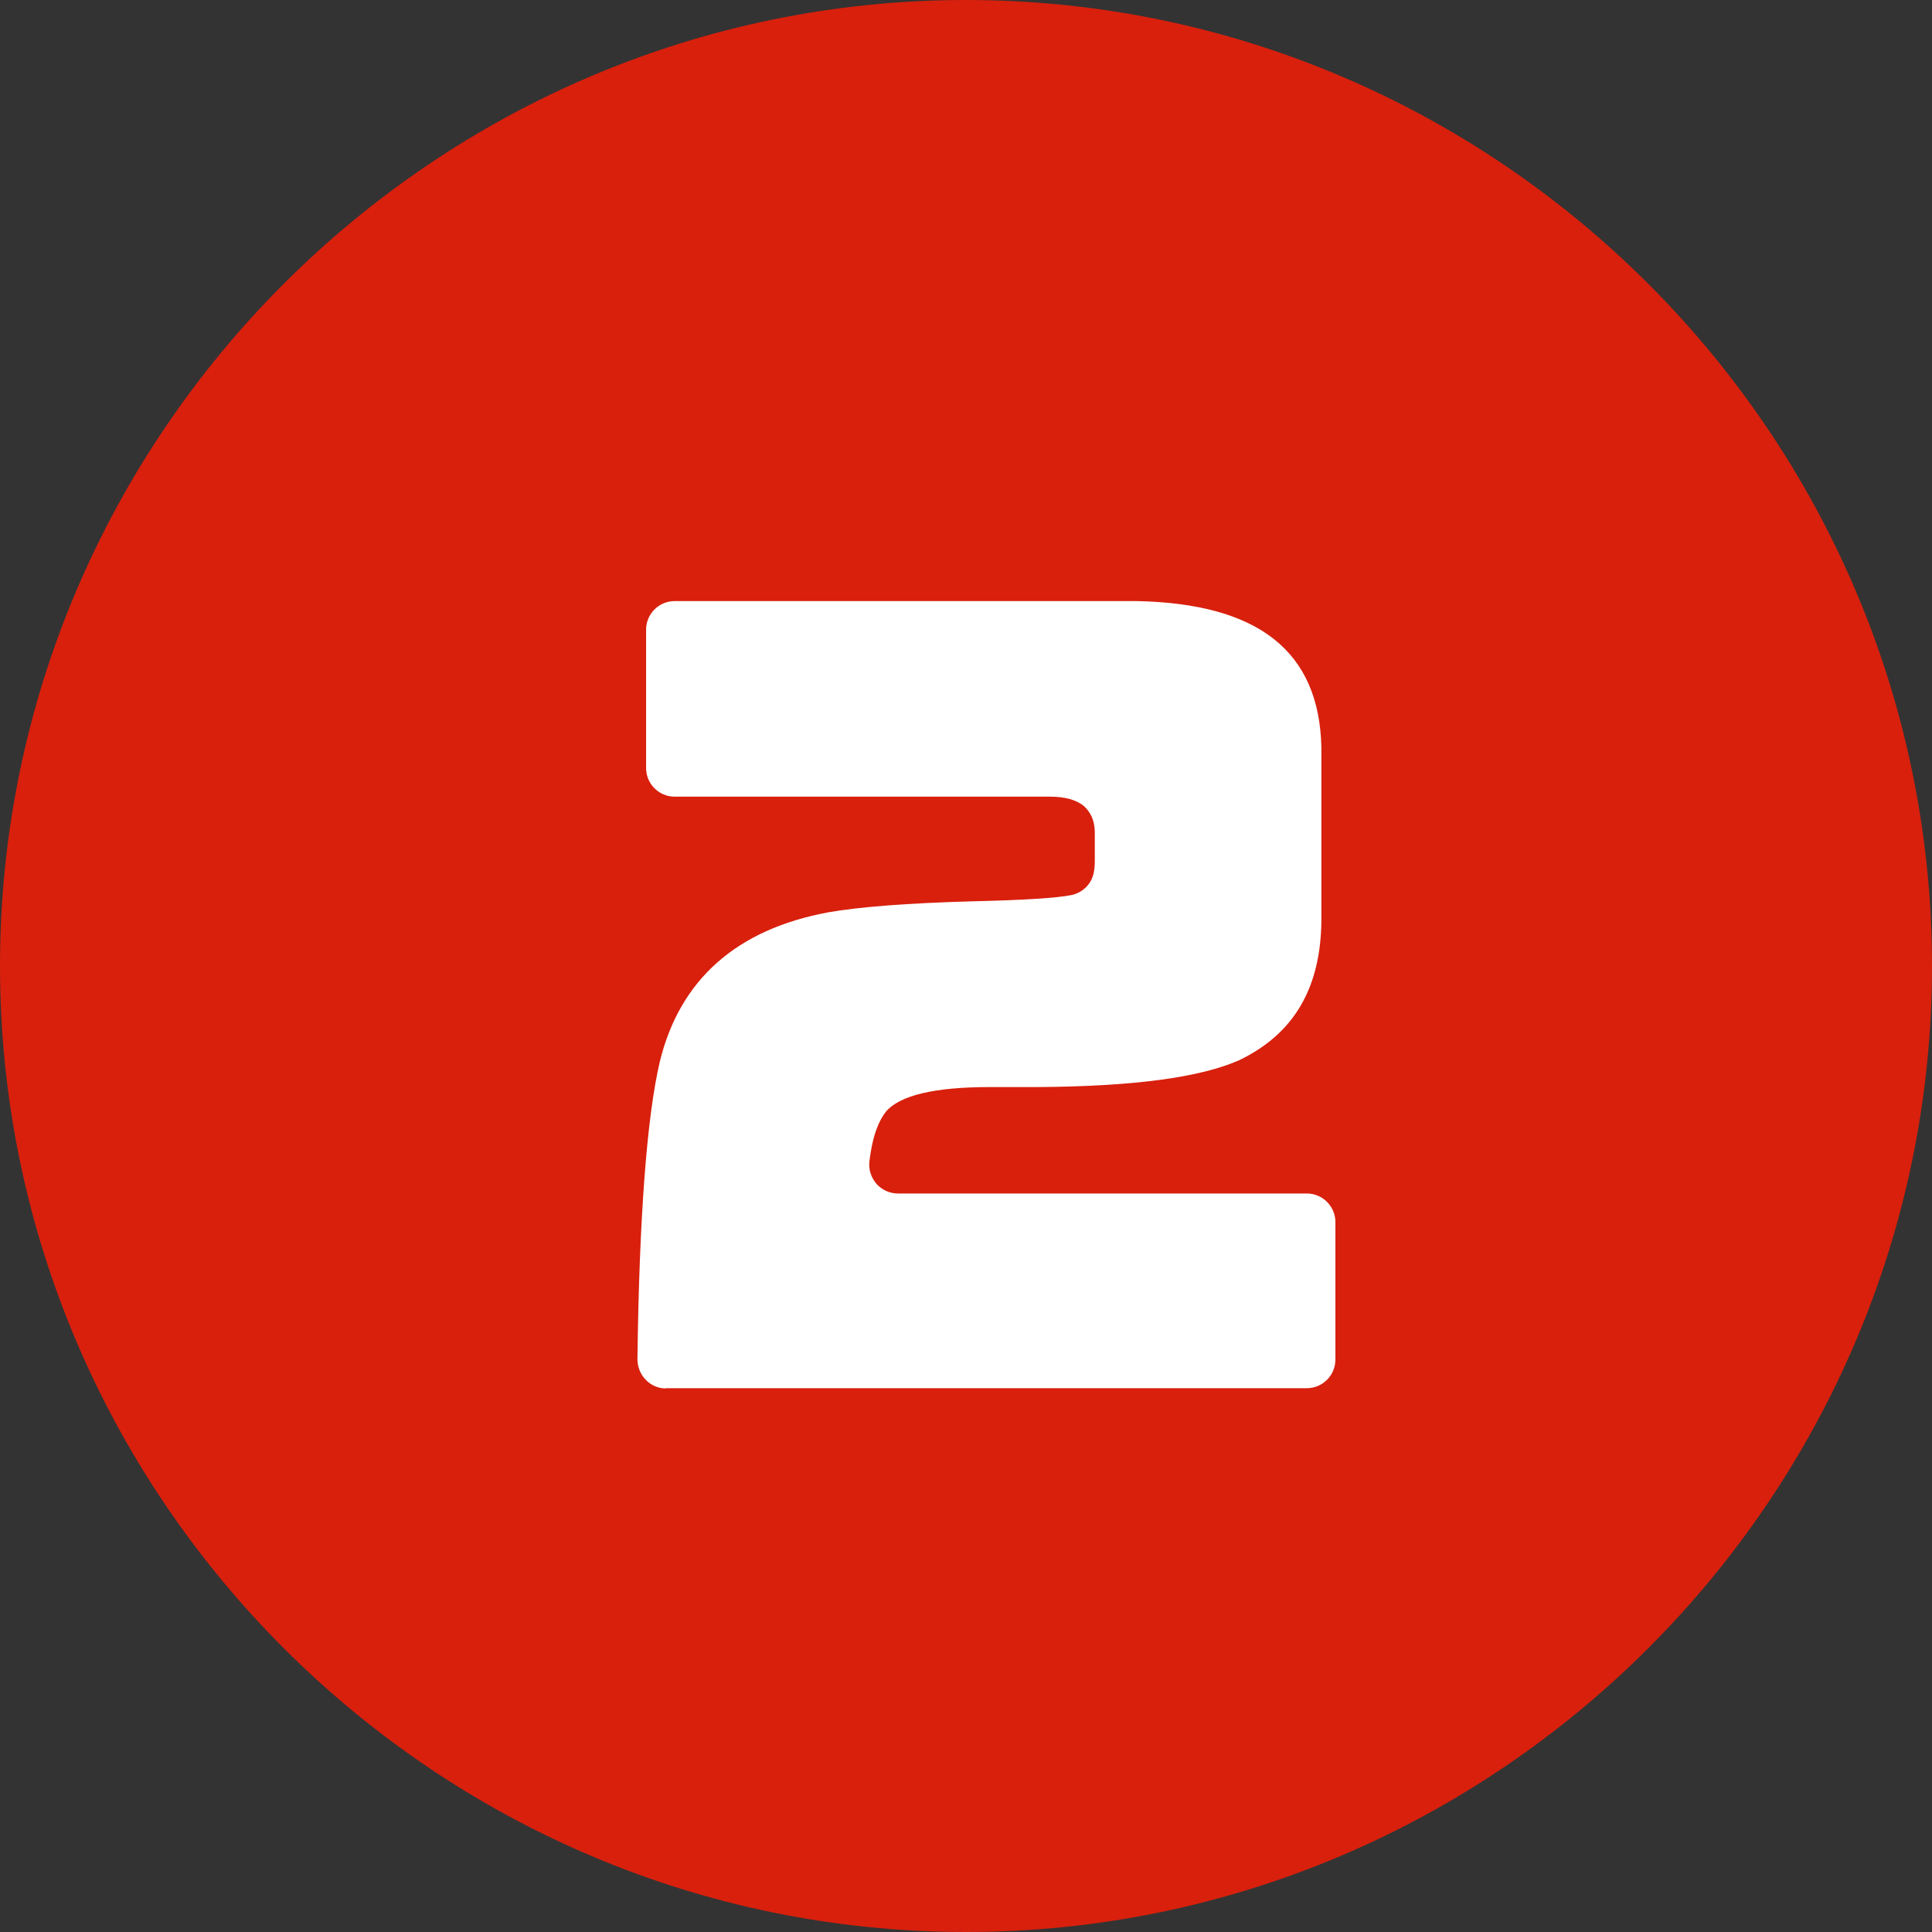
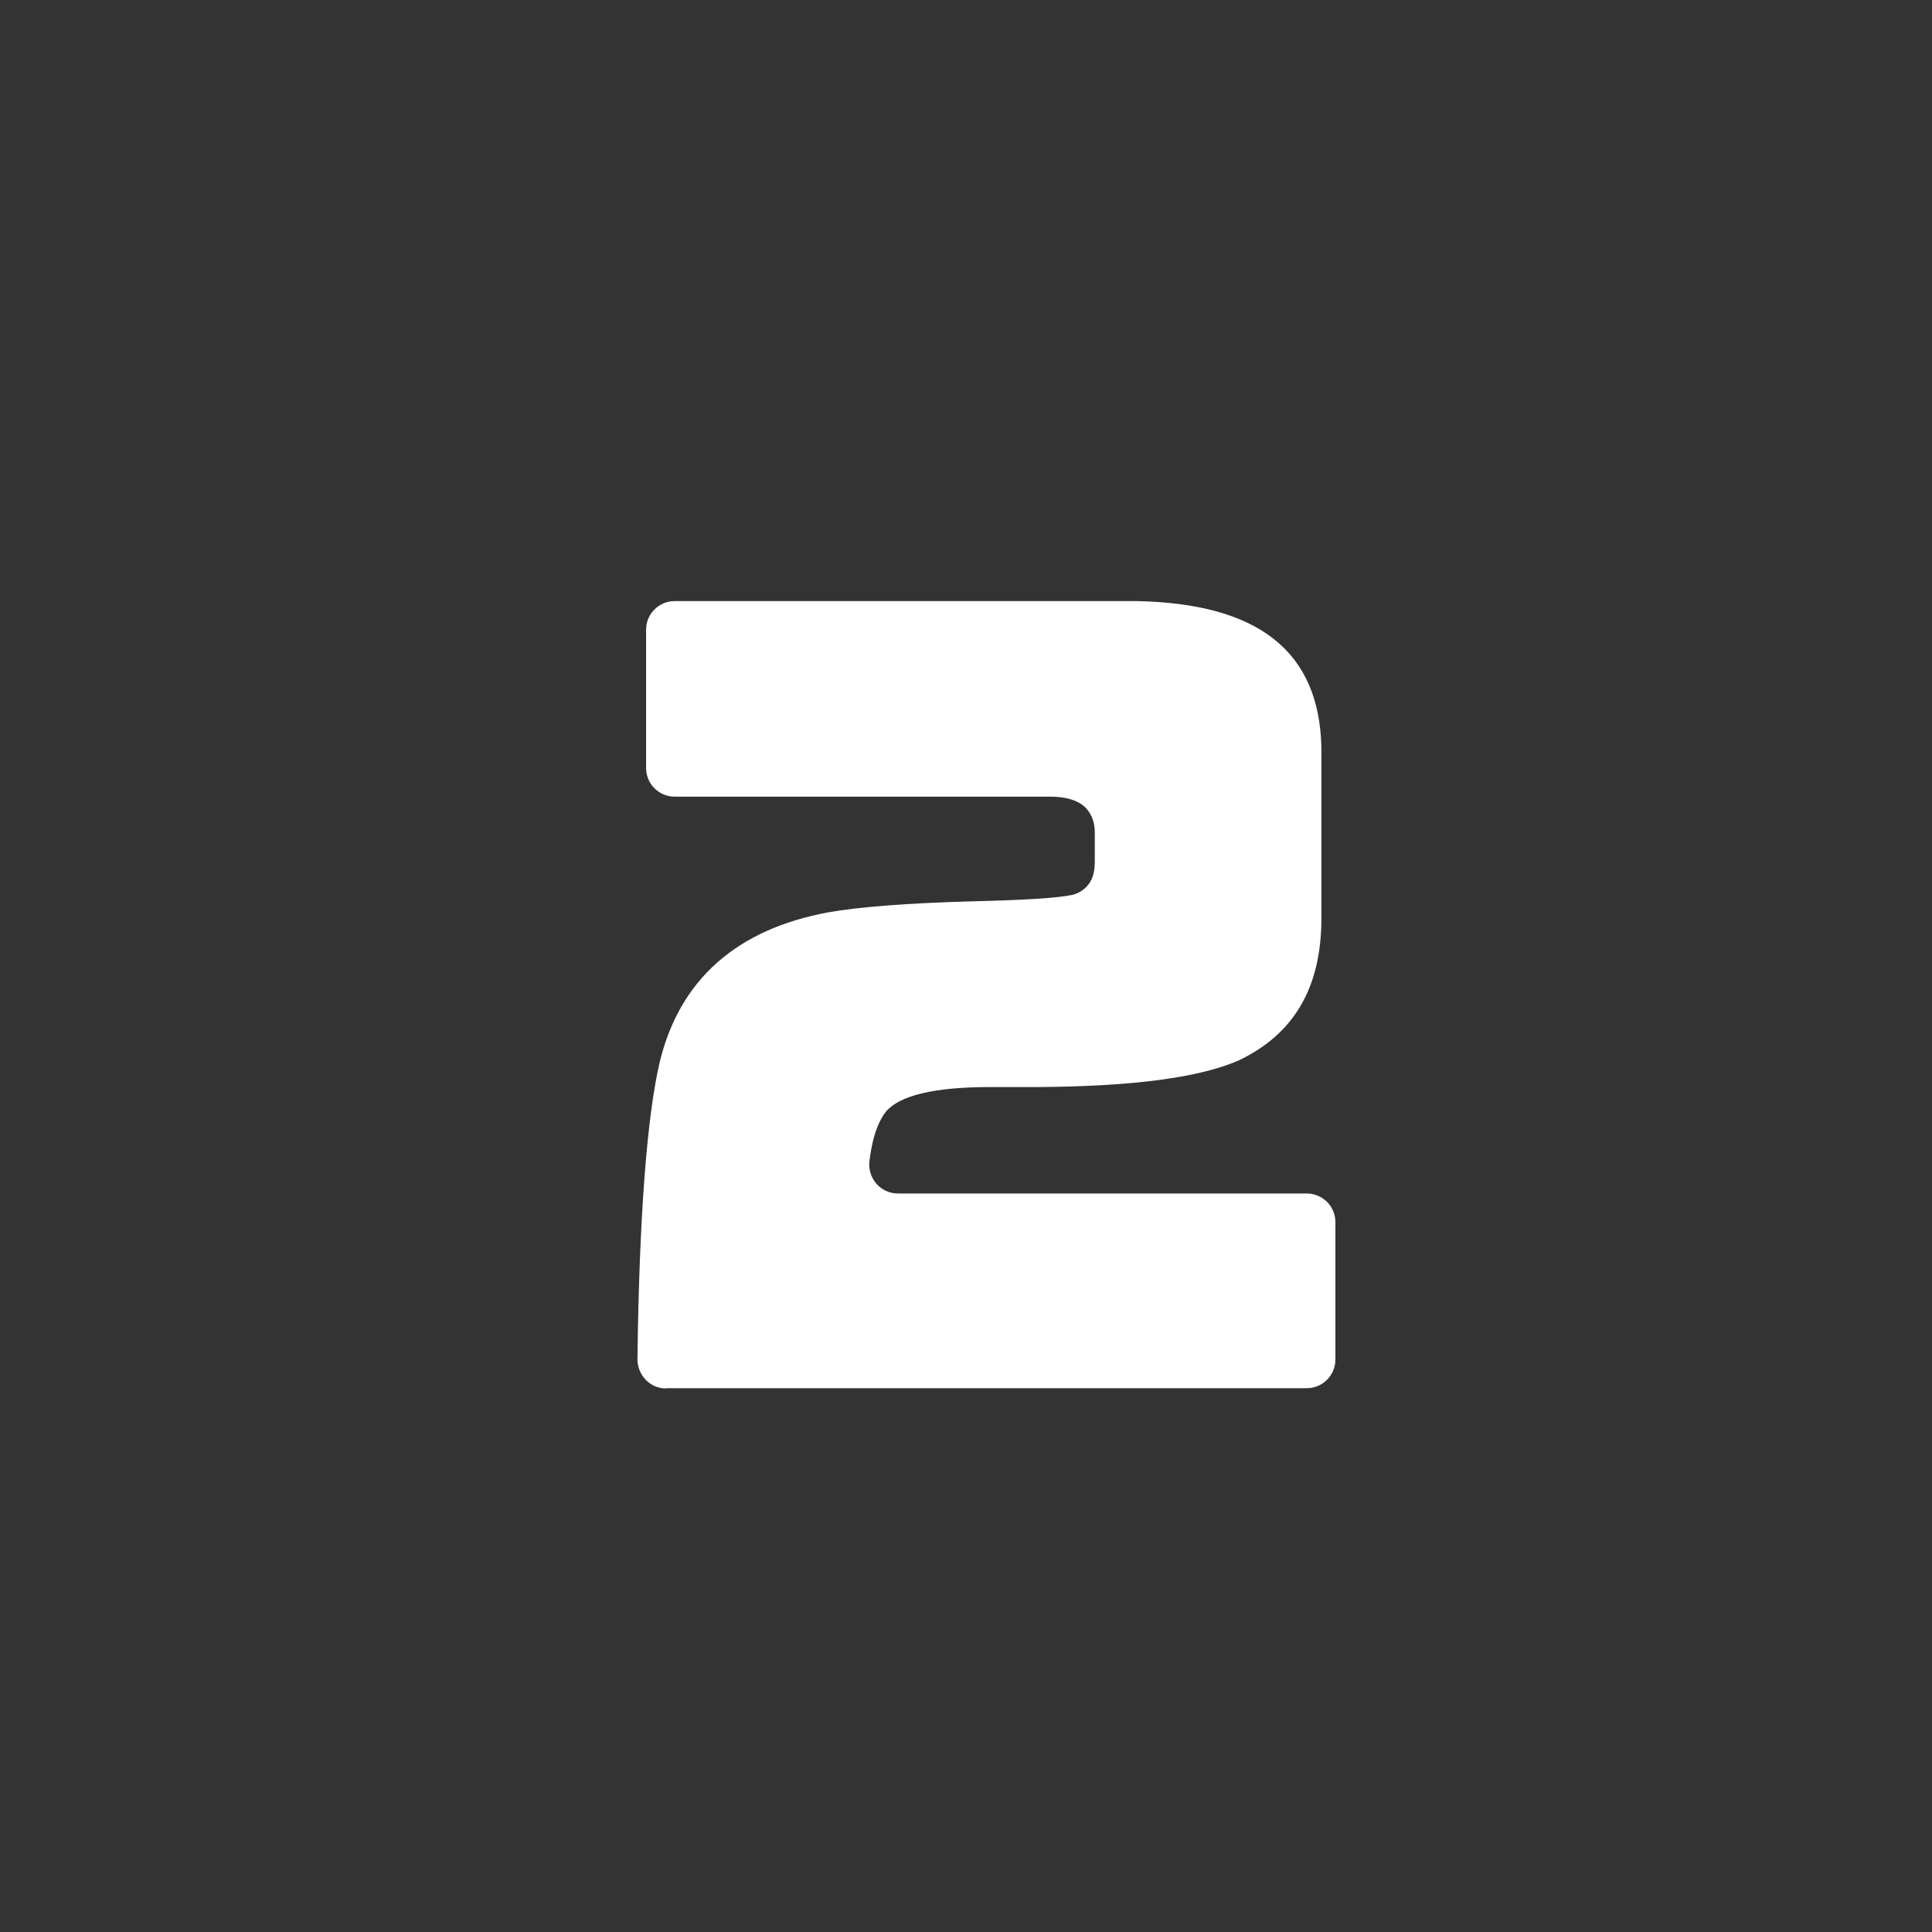
<svg xmlns="http://www.w3.org/2000/svg" viewBox="0 0 64.8 64.8">
  <rect x="0" y="0" width="64.8" height="64.8" fill="#333333" stroke="none" />
-   <path d="m0 32.4c0-17.82 14.58-32.4 32.4-32.4 17.82 0 32.4 14.58 32.4 32.4 0 17.82-14.58 32.4-32.4 32.4-17.82 0-32.4-14.58-32.4-32.4z" fill="#d8200d" />
  <path d="m22.34 46.57c-.25 0-.5-.1-.68-.29-.18-.18-.28-.44-.28-.69.06-4.79.32-8.15.75-9.98.67-2.75 2.57-4.44 5.65-5.01 1.01-.18 2.65-.31 4.85-.37 1.71-.04 2.82-.11 3.31-.21.37-.08.66-.36.74-.73.03-.13.04-.27.04-.43v-.92c0-.22-.04-.42-.12-.58-.06-.12-.14-.23-.24-.32-.25-.21-.63-.32-1.14-.32h-12.59c-.53 0-.96-.43-.96-.96v-4.64c0-.53.43-.96.96-.96h15.49c4.1.08 6.13 1.69 6.2 4.91v5.8c-.02 2.28-.93 3.82-2.78 4.7-1.31.57-3.52.87-6.75.89h-1.59c-1.86 0-3.03.28-3.49.83-.21.27-.44.74-.55 1.67-.03.27.06.54.24.75.18.2.44.32.72.32h13.71c.53 0 .96.43.96.96v4.61c0 .53-.43.96-.96.96h-21.51z" fill="#fff" />
</svg>